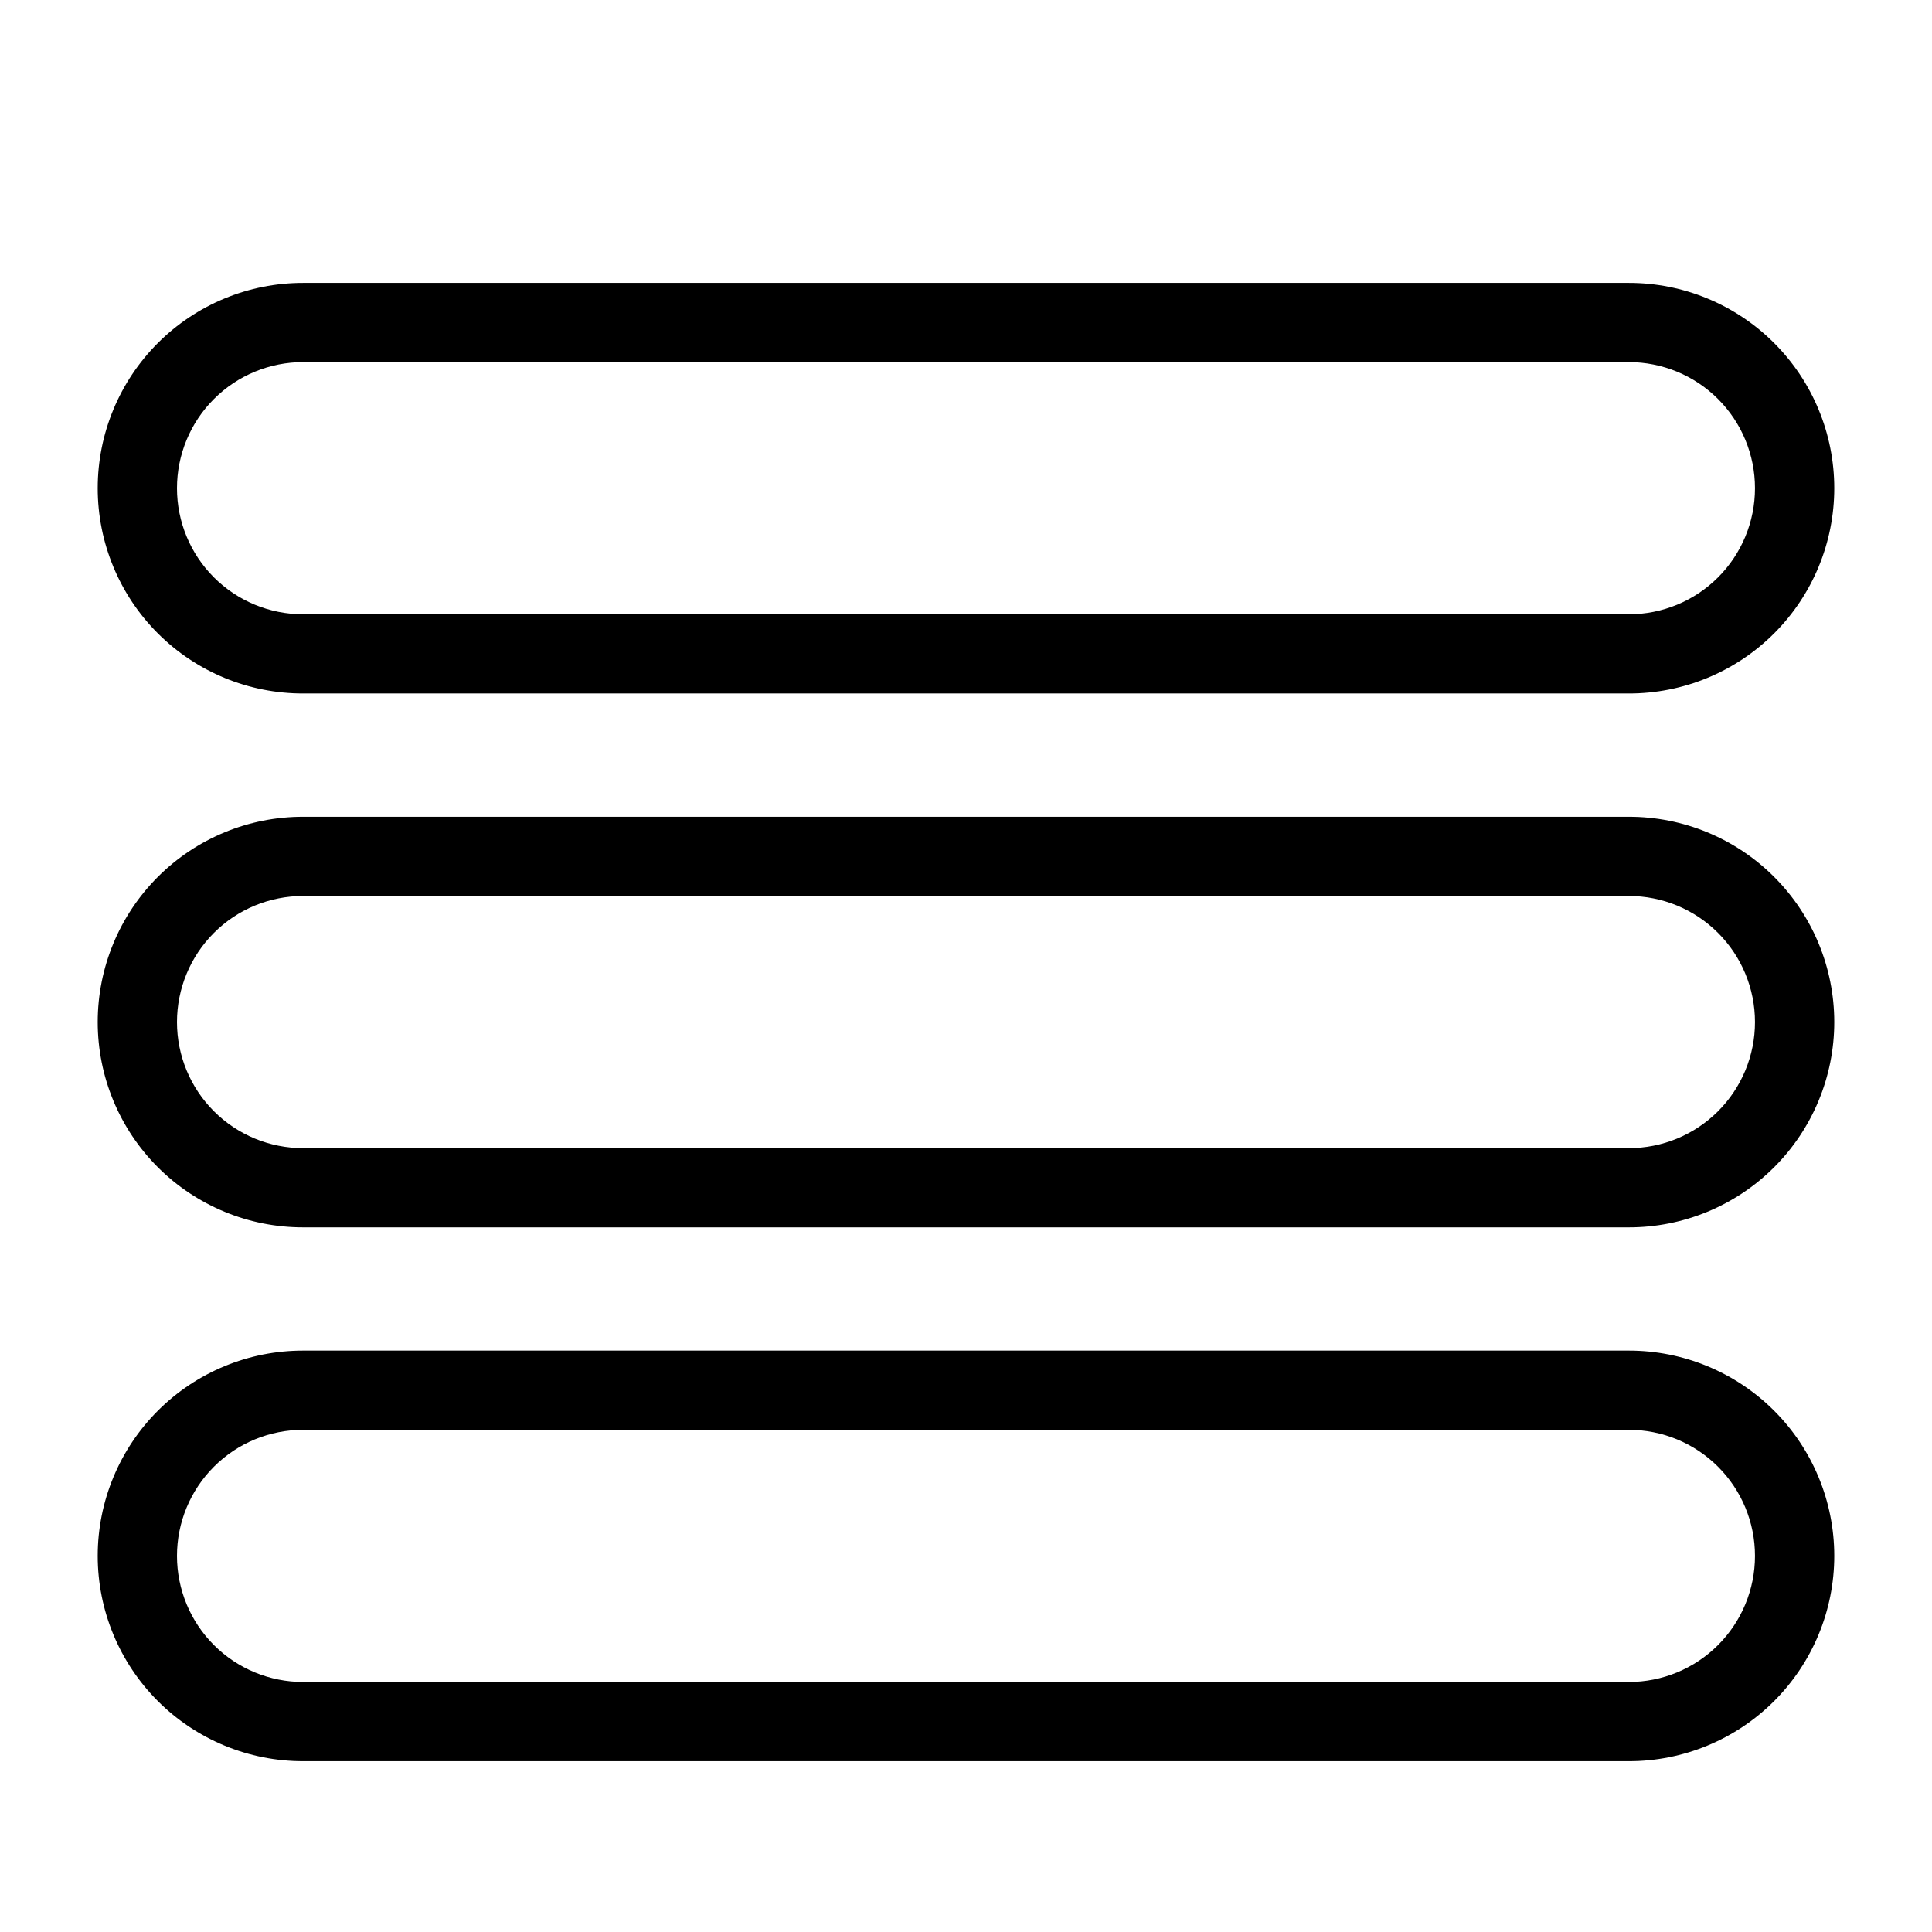
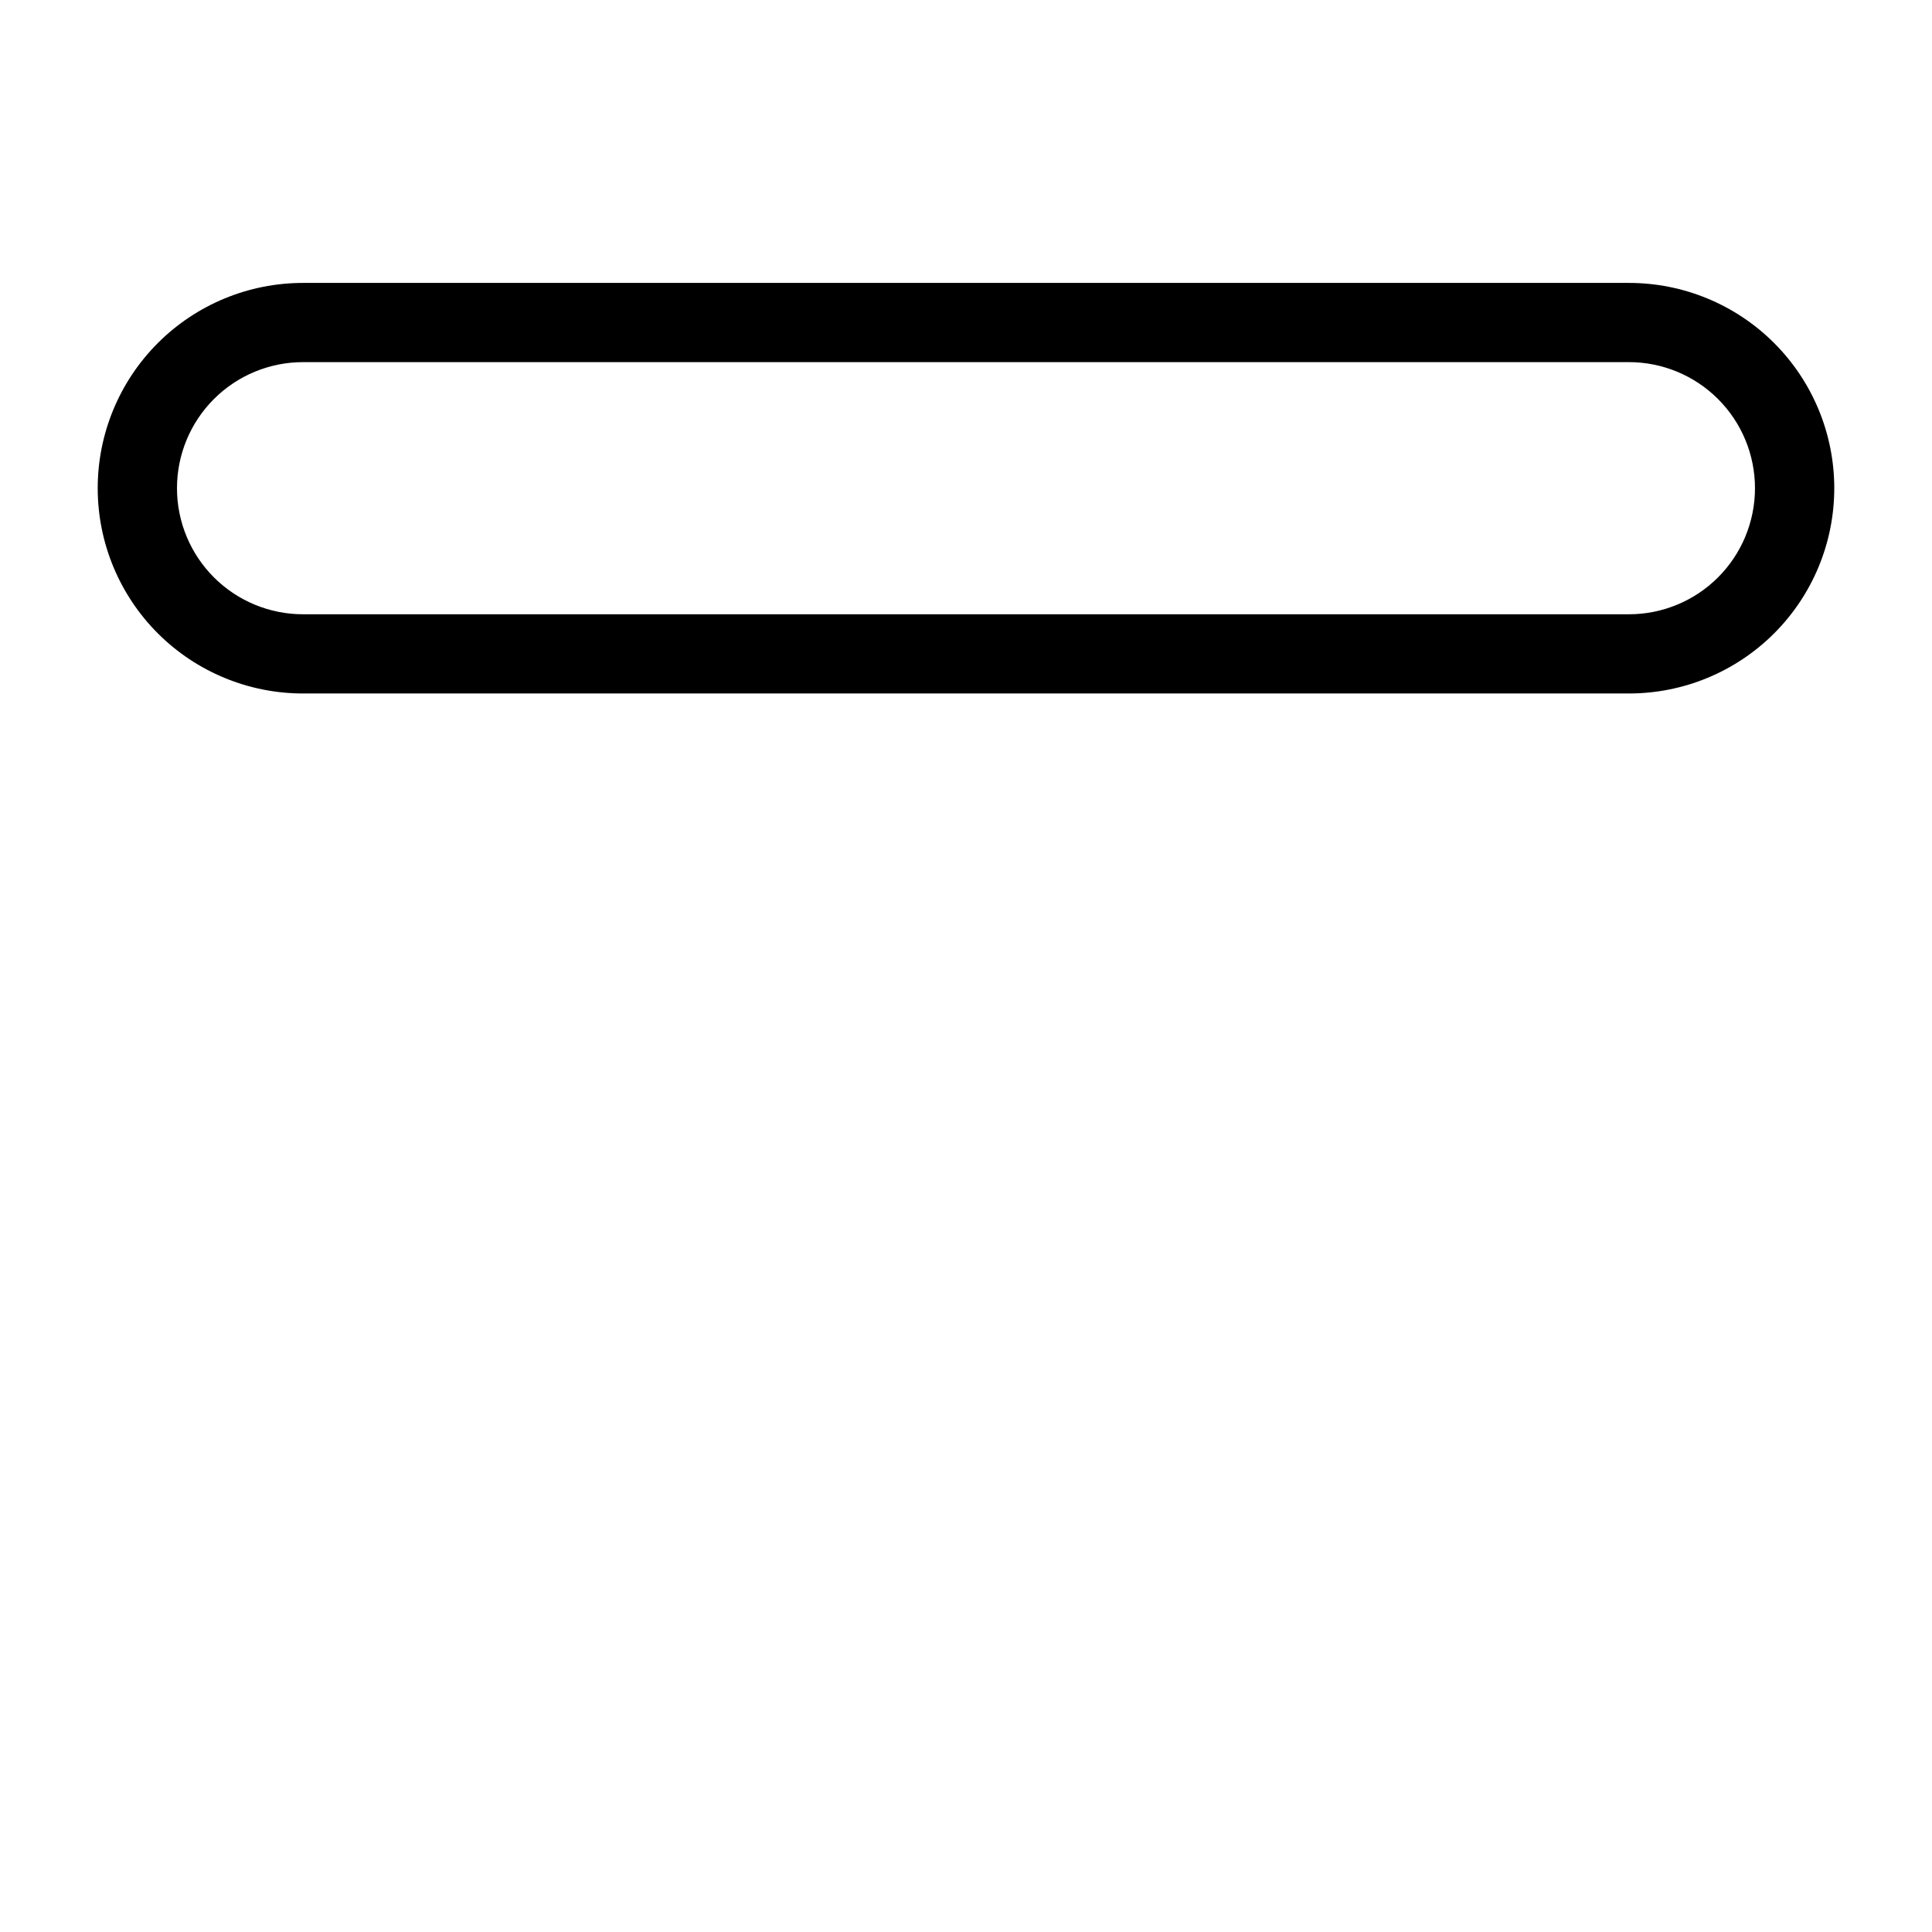
<svg xmlns="http://www.w3.org/2000/svg" fill="#000000" width="800px" height="800px" version="1.1" viewBox="144 144 512 512">
  <g>
    <path d="m575.62 327.78h-351.25c-14.441 0.02-28.297-5.703-38.516-15.906s-15.961-24.055-15.961-38.496 5.742-28.289 15.961-38.492c10.219-10.207 24.074-15.93 38.516-15.91h351.25c14.441-0.02 28.301 5.703 38.52 15.91 10.219 10.203 15.961 24.051 15.961 38.492s-5.742 28.293-15.961 38.496-24.078 15.926-38.52 15.906zm-351.25-87.812c-8.871-0.016-17.387 3.5-23.664 9.766-6.277 6.266-9.805 14.773-9.805 23.645s3.527 17.379 9.805 23.645c6.277 6.269 14.793 9.781 23.664 9.766h351.25c8.871 0.016 17.387-3.496 23.664-9.766 6.277-6.266 9.805-14.773 9.805-23.645s-3.527-17.379-9.805-23.645-14.793-9.781-23.664-9.766z" />
-     <path d="m575.62 469.26h-351.25c-14.441 0.02-28.297-5.703-38.516-15.906-10.219-10.207-15.961-24.055-15.961-38.496 0-14.441 5.742-28.289 15.961-38.496 10.219-10.203 24.074-15.926 38.516-15.906h351.25c14.441-0.02 28.301 5.703 38.52 15.906 10.219 10.207 15.961 24.055 15.961 38.496 0 14.441-5.742 28.289-15.961 38.496-10.219 10.203-24.078 15.926-38.52 15.906zm-351.25-87.812c-8.871-0.016-17.387 3.496-23.664 9.766-6.277 6.266-9.805 14.773-9.805 23.645 0 8.871 3.527 17.379 9.805 23.645 6.277 6.269 14.793 9.781 23.664 9.766h351.25c8.871 0.016 17.387-3.496 23.664-9.766 6.277-6.266 9.805-14.773 9.805-23.645 0-8.871-3.527-17.379-9.805-23.645-6.277-6.269-14.793-9.781-23.664-9.766z" />
-     <path d="m575.62 610.73h-351.25c-14.441 0.02-28.297-5.703-38.516-15.906-10.219-10.207-15.961-24.055-15.961-38.496 0-14.441 5.742-28.289 15.961-38.496 10.219-10.203 24.074-15.926 38.516-15.906h351.25c14.441-0.02 28.301 5.703 38.52 15.906 10.219 10.207 15.961 24.055 15.961 38.496 0 14.441-5.742 28.289-15.961 38.496-10.219 10.203-24.078 15.926-38.52 15.906zm-351.25-87.812c-8.871-0.016-17.387 3.496-23.664 9.766-6.277 6.266-9.805 14.773-9.805 23.645 0 8.871 3.527 17.379 9.805 23.645 6.277 6.269 14.793 9.781 23.664 9.766h351.25c8.871 0.016 17.387-3.496 23.664-9.766 6.277-6.266 9.805-14.773 9.805-23.645 0-8.871-3.527-17.379-9.805-23.645-6.277-6.269-14.793-9.781-23.664-9.766z" />
  </g>
</svg>